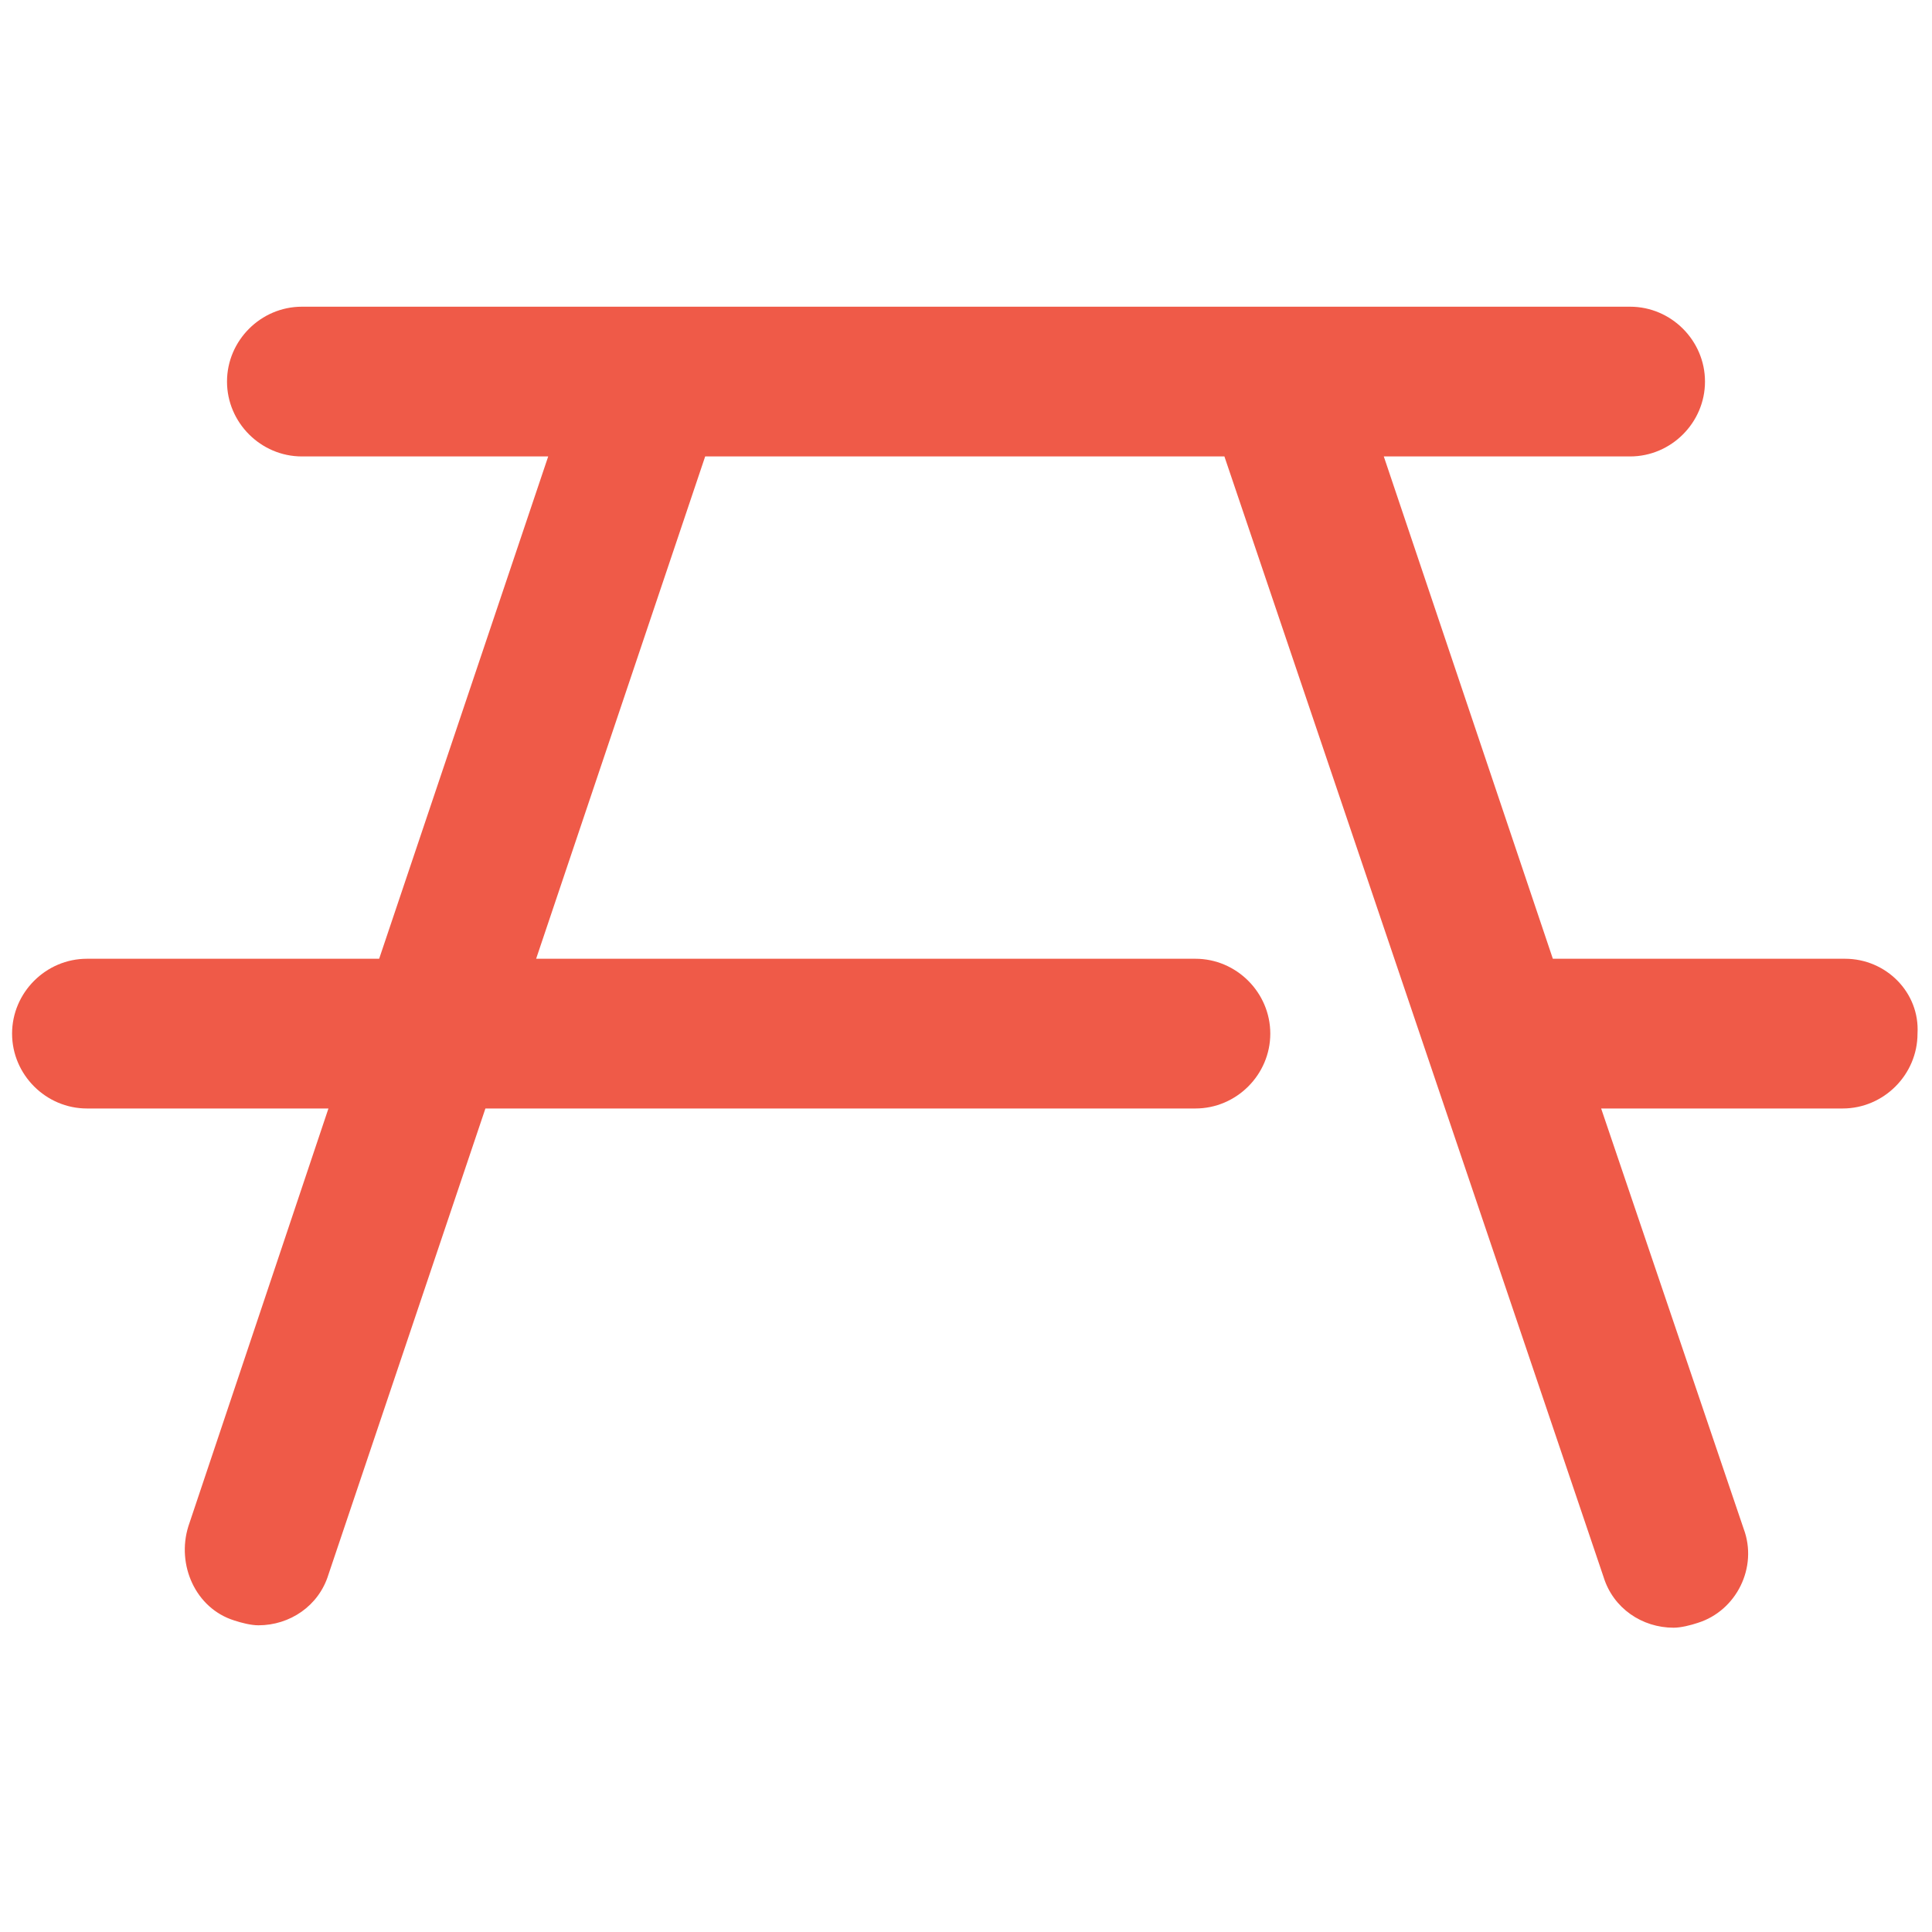
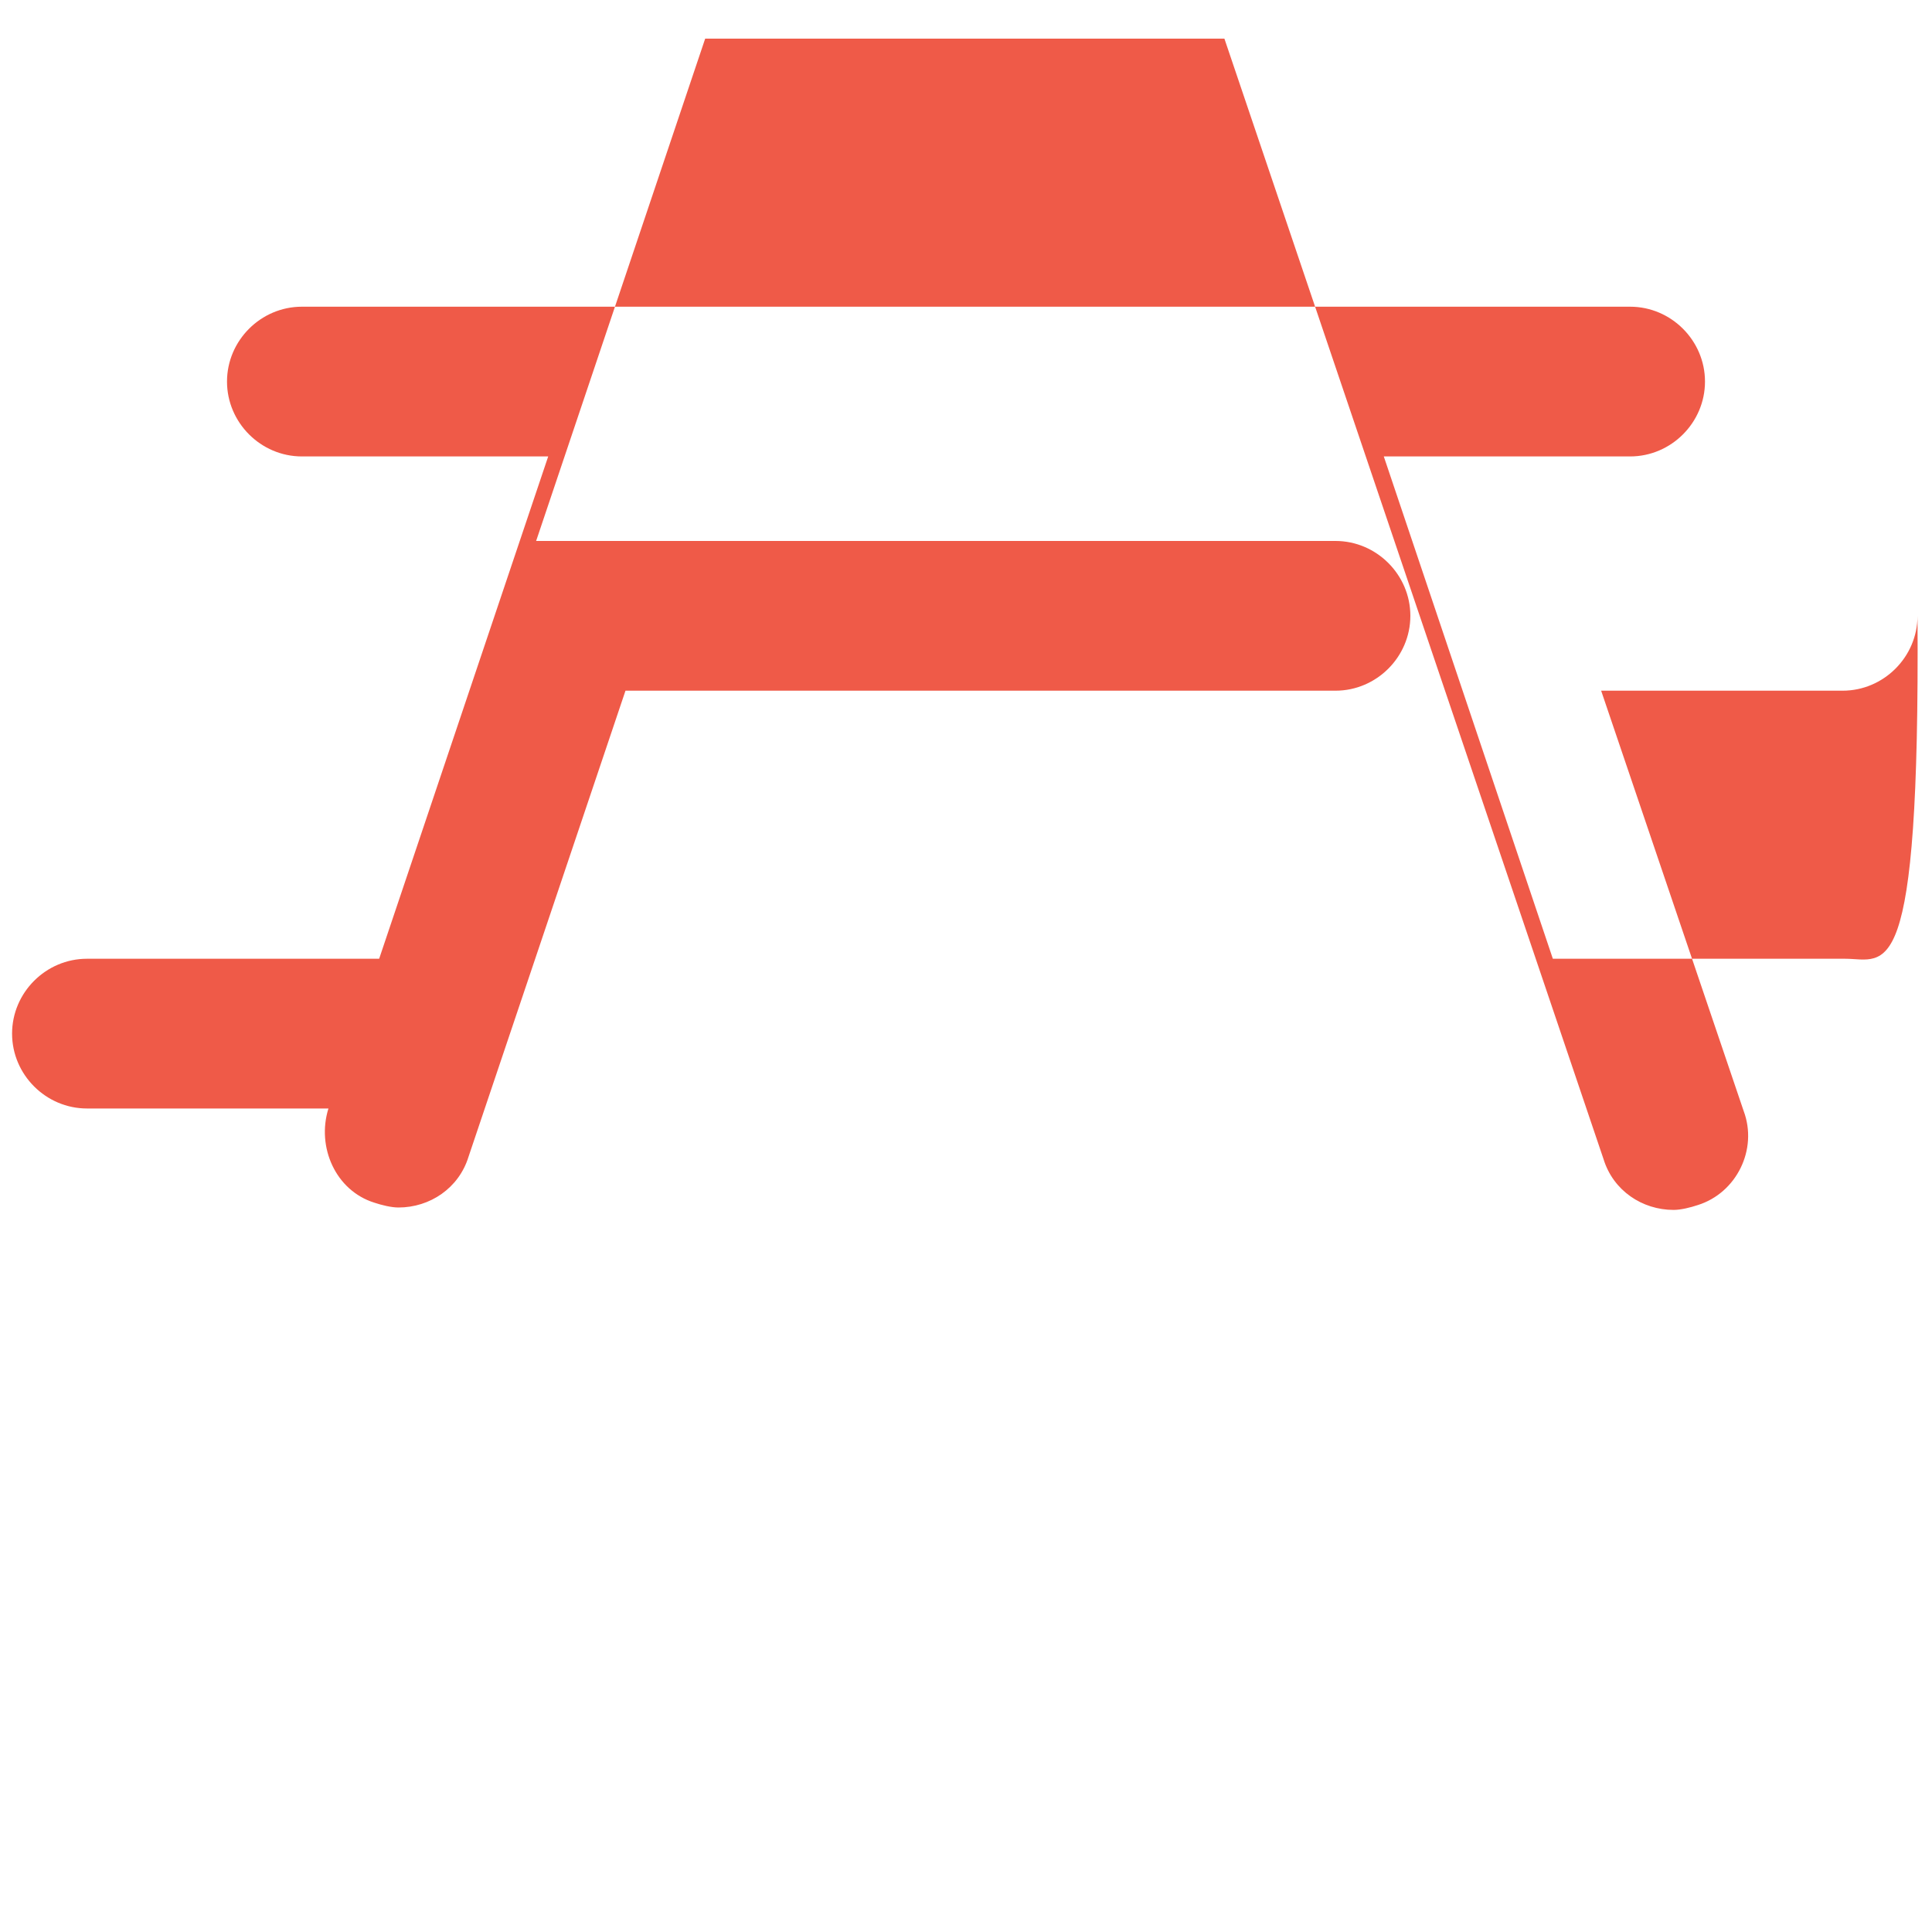
<svg xmlns="http://www.w3.org/2000/svg" version="1.1" id="Layer_1" x="0px" y="0px" viewBox="0 0 80 80" style="enable-background:new 0 0 80 80;" xml:space="preserve">
  <style type="text/css">
	.st0{fill:#EF5A48;}
</style>
-   <path id="Symbols" class="st0" d="M76.4,39.7H64.3l-7-20.8h10.2c1.7,0,3.1-1.4,3.1-3.1s-1.4-3.1-3.1-3.1h-55c-1.7,0-3.1,1.4-3.1,3.1  s1.4,3.1,3.1,3.1h10.2l-7,20.8H3.6c-1.7,0-3.1,1.4-3.1,3.1c0,1.7,1.4,3.1,3.1,3.1h10L7.8,63.2c-0.5,1.6,0.3,3.4,1.9,3.9  c0.3,0.1,0.7,0.2,1,0.2c1.3,0,2.5-0.8,2.9-2.1l6.5-19.3h29.4c1.7,0,3.1-1.4,3.1-3.1c0-1.7-1.4-3.1-3.1-3.1H22.2l7-20.8h21.5  l15.7,46.4c0.4,1.3,1.6,2.1,2.9,2.1c0.3,0,0.7-0.1,1-0.2c1.6-0.5,2.5-2.3,1.9-3.9l-5.9-17.4h10c1.7,0,3.1-1.4,3.1-3.1  C79.5,41.1,78.1,39.7,76.4,39.7" />
+   <path id="Symbols" class="st0" d="M76.4,39.7H64.3l-7-20.8h10.2c1.7,0,3.1-1.4,3.1-3.1s-1.4-3.1-3.1-3.1h-55c-1.7,0-3.1,1.4-3.1,3.1  s1.4,3.1,3.1,3.1h10.2l-7,20.8H3.6c-1.7,0-3.1,1.4-3.1,3.1c0,1.7,1.4,3.1,3.1,3.1h10c-0.5,1.6,0.3,3.4,1.9,3.9  c0.3,0.1,0.7,0.2,1,0.2c1.3,0,2.5-0.8,2.9-2.1l6.5-19.3h29.4c1.7,0,3.1-1.4,3.1-3.1c0-1.7-1.4-3.1-3.1-3.1H22.2l7-20.8h21.5  l15.7,46.4c0.4,1.3,1.6,2.1,2.9,2.1c0.3,0,0.7-0.1,1-0.2c1.6-0.5,2.5-2.3,1.9-3.9l-5.9-17.4h10c1.7,0,3.1-1.4,3.1-3.1  C79.5,41.1,78.1,39.7,76.4,39.7" />
</svg>